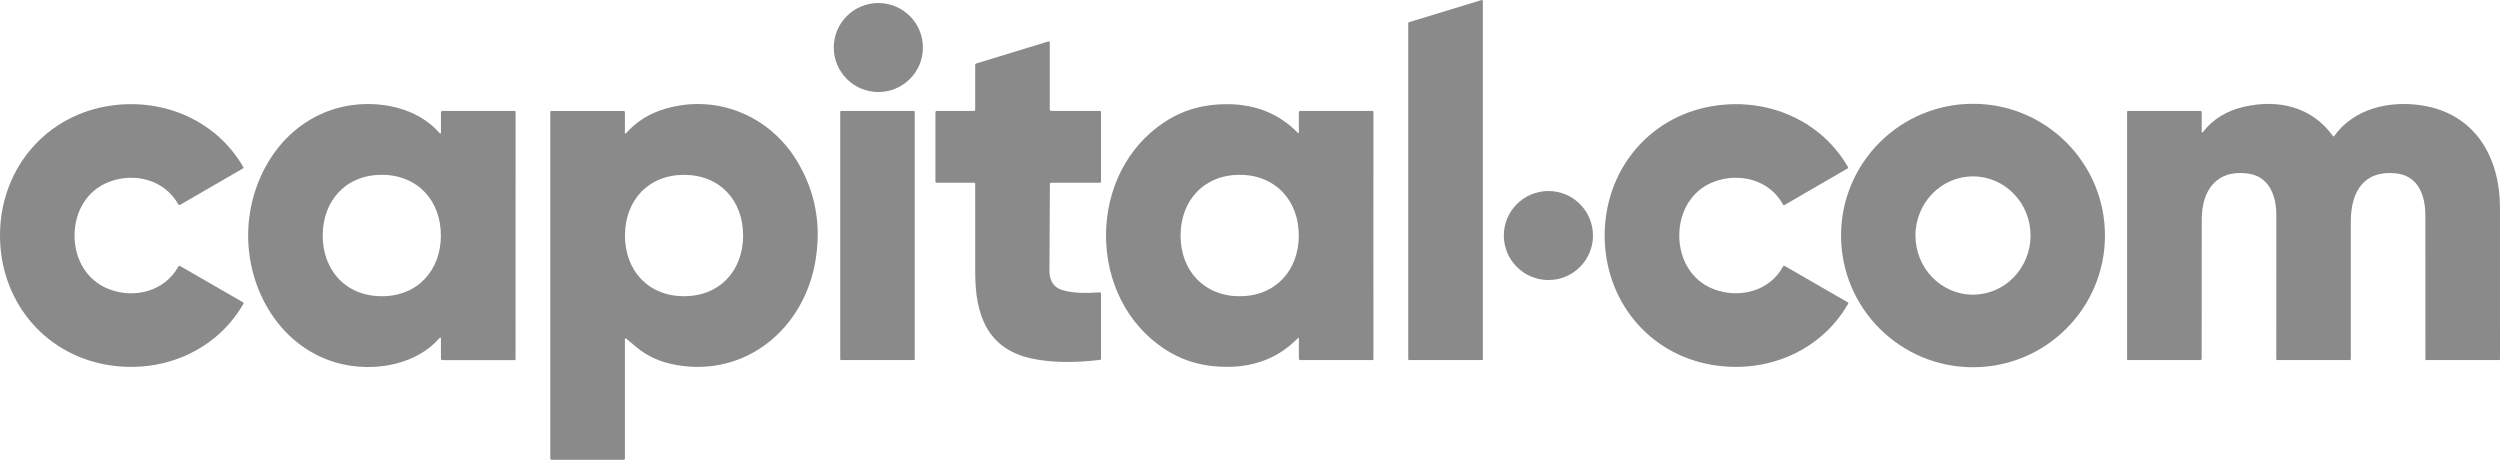
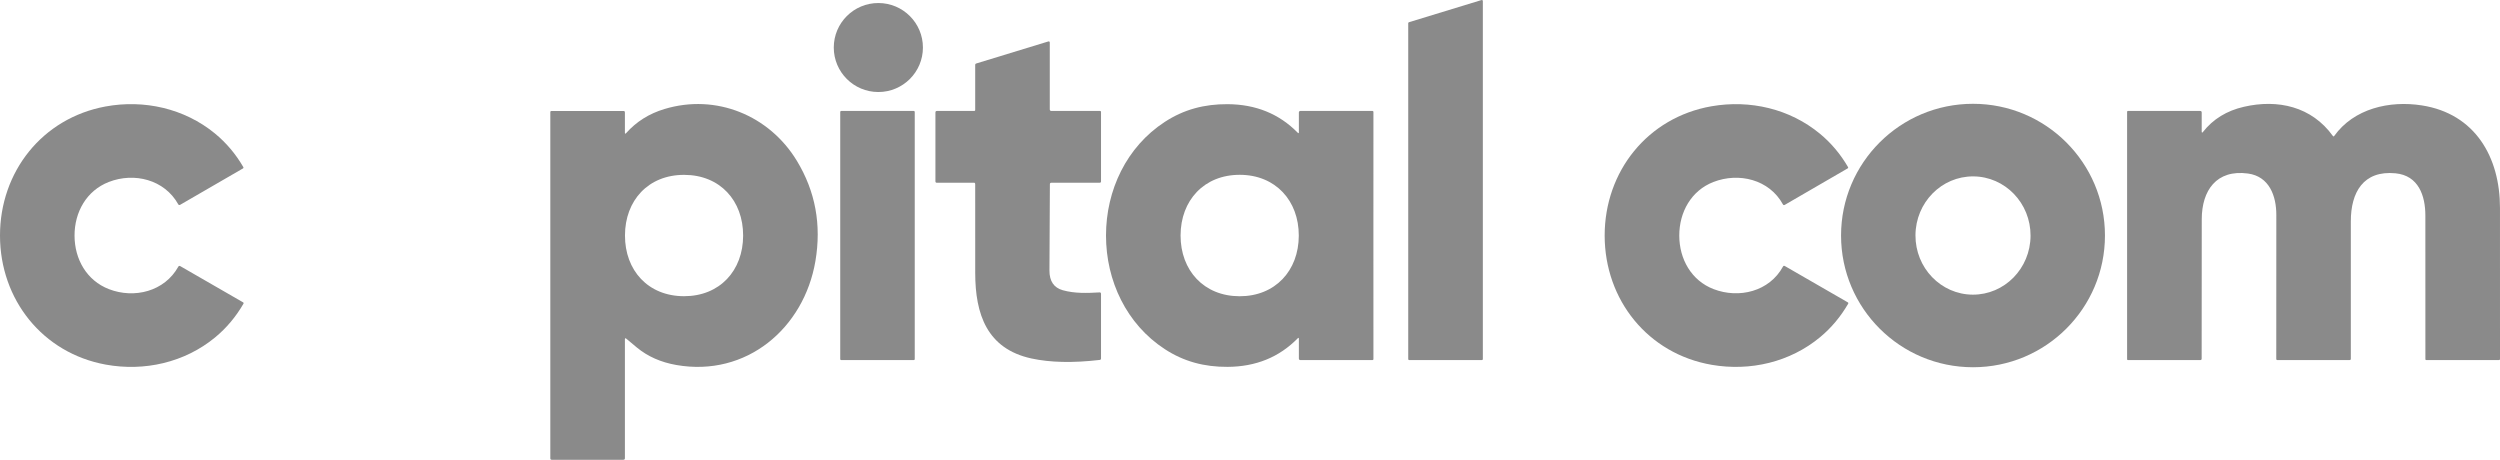
<svg xmlns="http://www.w3.org/2000/svg" width="261" height="48" viewBox="0 0 261 48" fill="none">
  <g clip-path="url(#clip0_58_4494)">
    <path d="M154.809 0.105V37.487C154.809 37.545 154.761 37.593 154.703 37.593H147.125C147.067 37.593 147.019 37.545 147.019 37.487V2.423C147.019 2.375 147.048 2.333 147.093 2.32L154.671 0.005C154.74 -0.016 154.809 0.034 154.809 0.105Z" fill="#8A8A8A" />
    <path d="M96.353 4.962C96.353 7.527 94.269 9.607 91.7 9.607C89.129 9.607 87.046 7.527 87.046 4.962C87.046 2.396 89.129 0.316 91.7 0.316C94.269 0.316 96.353 2.396 96.353 4.962Z" fill="#8A8A8A" />
    <path d="M101.715 19.08H97.807C97.71 19.08 97.659 19.03 97.659 18.93V11.74C97.659 11.637 97.712 11.584 97.815 11.584H101.71C101.766 11.584 101.811 11.539 101.811 11.481V6.783C101.811 6.701 101.85 6.649 101.93 6.625L109.425 4.334C109.539 4.299 109.597 4.342 109.597 4.46V11.41C109.597 11.526 109.656 11.584 109.772 11.584H114.846C114.901 11.584 114.946 11.629 114.946 11.685V18.935C114.946 19.03 114.899 19.078 114.804 19.078H109.764C109.661 19.078 109.608 19.13 109.608 19.233C109.579 24.642 109.566 27.642 109.563 28.236C109.558 29.353 110.023 30.039 110.956 30.3C112.199 30.649 113.526 30.601 114.788 30.527C114.893 30.519 114.946 30.57 114.946 30.678V37.422C114.946 37.514 114.901 37.567 114.809 37.577C112.019 37.902 109.642 37.852 107.672 37.422C103.037 36.408 101.816 32.805 101.813 28.503C101.811 22.403 101.811 19.323 101.811 19.262C101.811 19.141 101.779 19.08 101.715 19.08Z" fill="#8A8A8A" />
    <path d="M7.782 24.597C7.784 27.054 9.045 29.287 11.375 30.187C14.024 31.211 17.181 30.425 18.614 27.843C18.665 27.753 18.733 27.735 18.821 27.785L25.389 31.57C25.433 31.596 25.449 31.654 25.423 31.699C24.632 33.069 23.643 34.246 22.454 35.228C19.278 37.847 15.071 38.799 11.047 38.066C4.439 36.862 0.008 31.269 1.06632e-05 24.605C-0.008 17.94 4.41 12.337 11.015 11.117C15.04 10.376 19.246 11.318 22.43 13.928C23.622 14.907 24.614 16.082 25.407 17.452C25.433 17.497 25.418 17.555 25.373 17.581L18.813 21.379C18.725 21.432 18.657 21.414 18.606 21.324C17.168 18.745 14.008 17.966 11.362 18.996C9.035 19.901 7.779 22.137 7.782 24.597Z" fill="#8A8A8A" />
-     <path d="M53.823 24.591C53.823 28.885 53.823 33.188 53.825 37.492C53.825 37.551 53.78 37.595 53.725 37.595H46.203C46.089 37.595 46.033 37.537 46.033 37.424V35.37C46.033 35.204 45.978 35.183 45.87 35.307C43.524 37.994 39.511 38.722 36.216 38.118C29.788 36.933 25.907 30.812 25.907 24.588C25.907 18.365 29.791 12.244 36.219 11.059C39.513 10.457 43.527 11.185 45.872 13.872C45.981 13.996 46.036 13.975 46.036 13.809V11.756C46.036 11.642 46.092 11.584 46.205 11.584H53.728C53.783 11.584 53.828 11.632 53.828 11.687C53.826 15.995 53.823 20.294 53.823 24.591ZM33.691 24.567C33.678 28.204 36.089 30.912 39.836 30.926C43.582 30.939 46.012 28.249 46.028 24.612C46.039 20.972 43.627 18.264 39.881 18.251C36.134 18.238 33.704 20.927 33.691 24.567Z" fill="#8A8A8A" />
    <path d="M65.24 13.846C65.24 13.975 65.282 13.993 65.37 13.896C66.435 12.7 67.768 11.864 69.365 11.383C74.777 9.747 80.319 12.064 83.183 16.773C85.126 19.966 85.774 23.464 85.129 27.262C83.934 34.28 77.919 39.39 70.605 38.105C68.995 37.822 67.628 37.218 66.501 36.291C66.144 36.001 65.777 35.692 65.394 35.365C65.29 35.278 65.24 35.299 65.24 35.434V47.836C65.24 47.944 65.185 48 65.076 48H57.604C57.504 48 57.453 47.95 57.453 47.847V11.684C57.453 11.631 57.498 11.586 57.551 11.586H65.09C65.19 11.586 65.24 11.636 65.24 11.737V13.846ZM65.248 24.58C65.24 28.228 67.659 30.917 71.406 30.923C75.15 30.928 77.578 28.246 77.583 24.599C77.591 20.948 75.171 18.259 71.425 18.256C67.678 18.248 65.251 20.93 65.248 24.58Z" fill="#8A8A8A" />
    <path d="M143.383 24.588C143.383 31.981 143.383 36.283 143.386 37.5C143.386 37.55 143.343 37.592 143.293 37.592H135.752C135.67 37.592 135.602 37.524 135.602 37.439V35.373C135.602 35.259 135.562 35.241 135.48 35.322C133.547 37.294 131.107 38.286 128.159 38.3C125.744 38.313 123.605 37.756 121.596 36.444C117.611 33.847 115.467 29.32 115.467 24.588C115.467 19.855 117.611 15.329 121.596 12.732C123.605 11.42 125.744 10.863 128.159 10.876C131.107 10.892 133.547 11.884 135.48 13.854C135.562 13.935 135.602 13.919 135.602 13.803V11.737C135.602 11.652 135.67 11.584 135.752 11.584H143.293C143.344 11.584 143.386 11.626 143.386 11.676C143.383 12.893 143.383 17.198 143.383 24.588ZM123.251 24.577C123.246 28.236 125.687 30.92 129.412 30.928C133.135 30.933 135.586 28.259 135.594 24.601C135.599 20.94 133.159 18.256 129.436 18.251C125.71 18.243 123.259 20.919 123.251 24.577Z" fill="#8A8A8A" />
    <path d="M175.316 24.596C175.319 27.048 176.575 29.286 178.891 30.181C181.546 31.205 184.726 30.437 186.146 27.826C186.191 27.745 186.255 27.729 186.337 27.774L192.923 31.572C192.968 31.596 192.981 31.651 192.957 31.696C192.172 33.055 191.196 34.222 190.028 35.193C186.884 37.806 182.735 38.78 178.711 38.089C172.035 36.938 167.535 31.308 167.527 24.604C167.519 17.902 172.006 12.262 178.677 11.095C182.701 10.393 186.852 11.357 190.001 13.962C191.173 14.93 192.151 16.094 192.939 17.451C192.965 17.496 192.95 17.551 192.905 17.575L186.329 21.389C186.247 21.436 186.183 21.418 186.138 21.339C184.713 18.731 181.53 17.971 178.878 19C176.564 19.9 175.313 22.144 175.316 24.596Z" fill="#8A8A8A" />
    <path d="M219.758 24.588C219.758 32.182 213.589 38.34 205.982 38.34C198.375 38.34 192.206 32.182 192.206 24.588C192.206 16.995 198.375 10.837 205.982 10.837C213.589 10.837 219.758 16.995 219.758 24.588ZM205.95 30.762C209.269 30.78 211.971 28.03 211.989 24.62C212.008 21.21 209.332 18.433 206.014 18.415C202.695 18.396 199.993 21.146 199.975 24.557C199.956 27.967 202.632 30.743 205.95 30.762Z" fill="#8A8A8A" />
    <path d="M229.993 13.772C231.045 12.434 232.468 11.56 234.261 11.149C237.798 10.333 241.336 11.111 243.562 14.207C243.592 14.25 243.655 14.25 243.684 14.207C245.739 11.328 249.464 10.475 252.838 11.003C258.417 11.872 261 16.422 260.998 21.709C260.995 27.278 260.998 32.53 261 37.469C261 37.55 260.96 37.593 260.878 37.593H253.292C253.248 37.593 253.211 37.556 253.211 37.508C253.213 31.754 253.21 26.75 253.208 22.498C253.208 20.437 252.494 18.325 250.093 18.093C246.72 17.765 245.424 20.099 245.427 23.097C245.434 29.308 245.434 34.093 245.427 37.453C245.427 37.545 245.382 37.593 245.289 37.593H237.751C237.693 37.593 237.645 37.545 237.642 37.487C237.642 35.318 237.645 30.3 237.648 22.432C237.651 20.474 236.923 18.42 234.689 18.116C231.405 17.673 229.863 19.877 229.863 22.894C229.861 26.064 229.858 30.912 229.853 37.44C229.853 37.543 229.803 37.593 229.7 37.593H222.169C222.103 37.593 222.069 37.558 222.069 37.492V11.671C222.069 11.613 222.098 11.584 222.156 11.584H229.694C229.803 11.584 229.858 11.639 229.858 11.748V13.725C229.858 13.87 229.903 13.886 229.993 13.772Z" fill="#8A8A8A" />
    <path d="M95.499 37.498C95.499 37.551 95.457 37.593 95.404 37.593H87.815C87.763 37.593 87.72 37.551 87.72 37.498V11.679C87.72 11.626 87.763 11.584 87.815 11.584H95.404C95.457 11.584 95.499 11.626 95.499 11.679V37.498Z" fill="#8A8A8A" />
-     <path d="M166.308 24.589C166.308 27.154 164.224 29.234 161.654 29.234C159.084 29.234 157 27.154 157 24.589C157 22.023 159.084 19.943 161.654 19.943C164.224 19.943 166.308 22.023 166.308 24.589Z" fill="#8A8A8A" />
  </g>
  <defs>
    <clipPath id="clip0_58_4494">
      <rect width="261" height="48" fill="white" />
    </clipPath>
  </defs>
</svg>